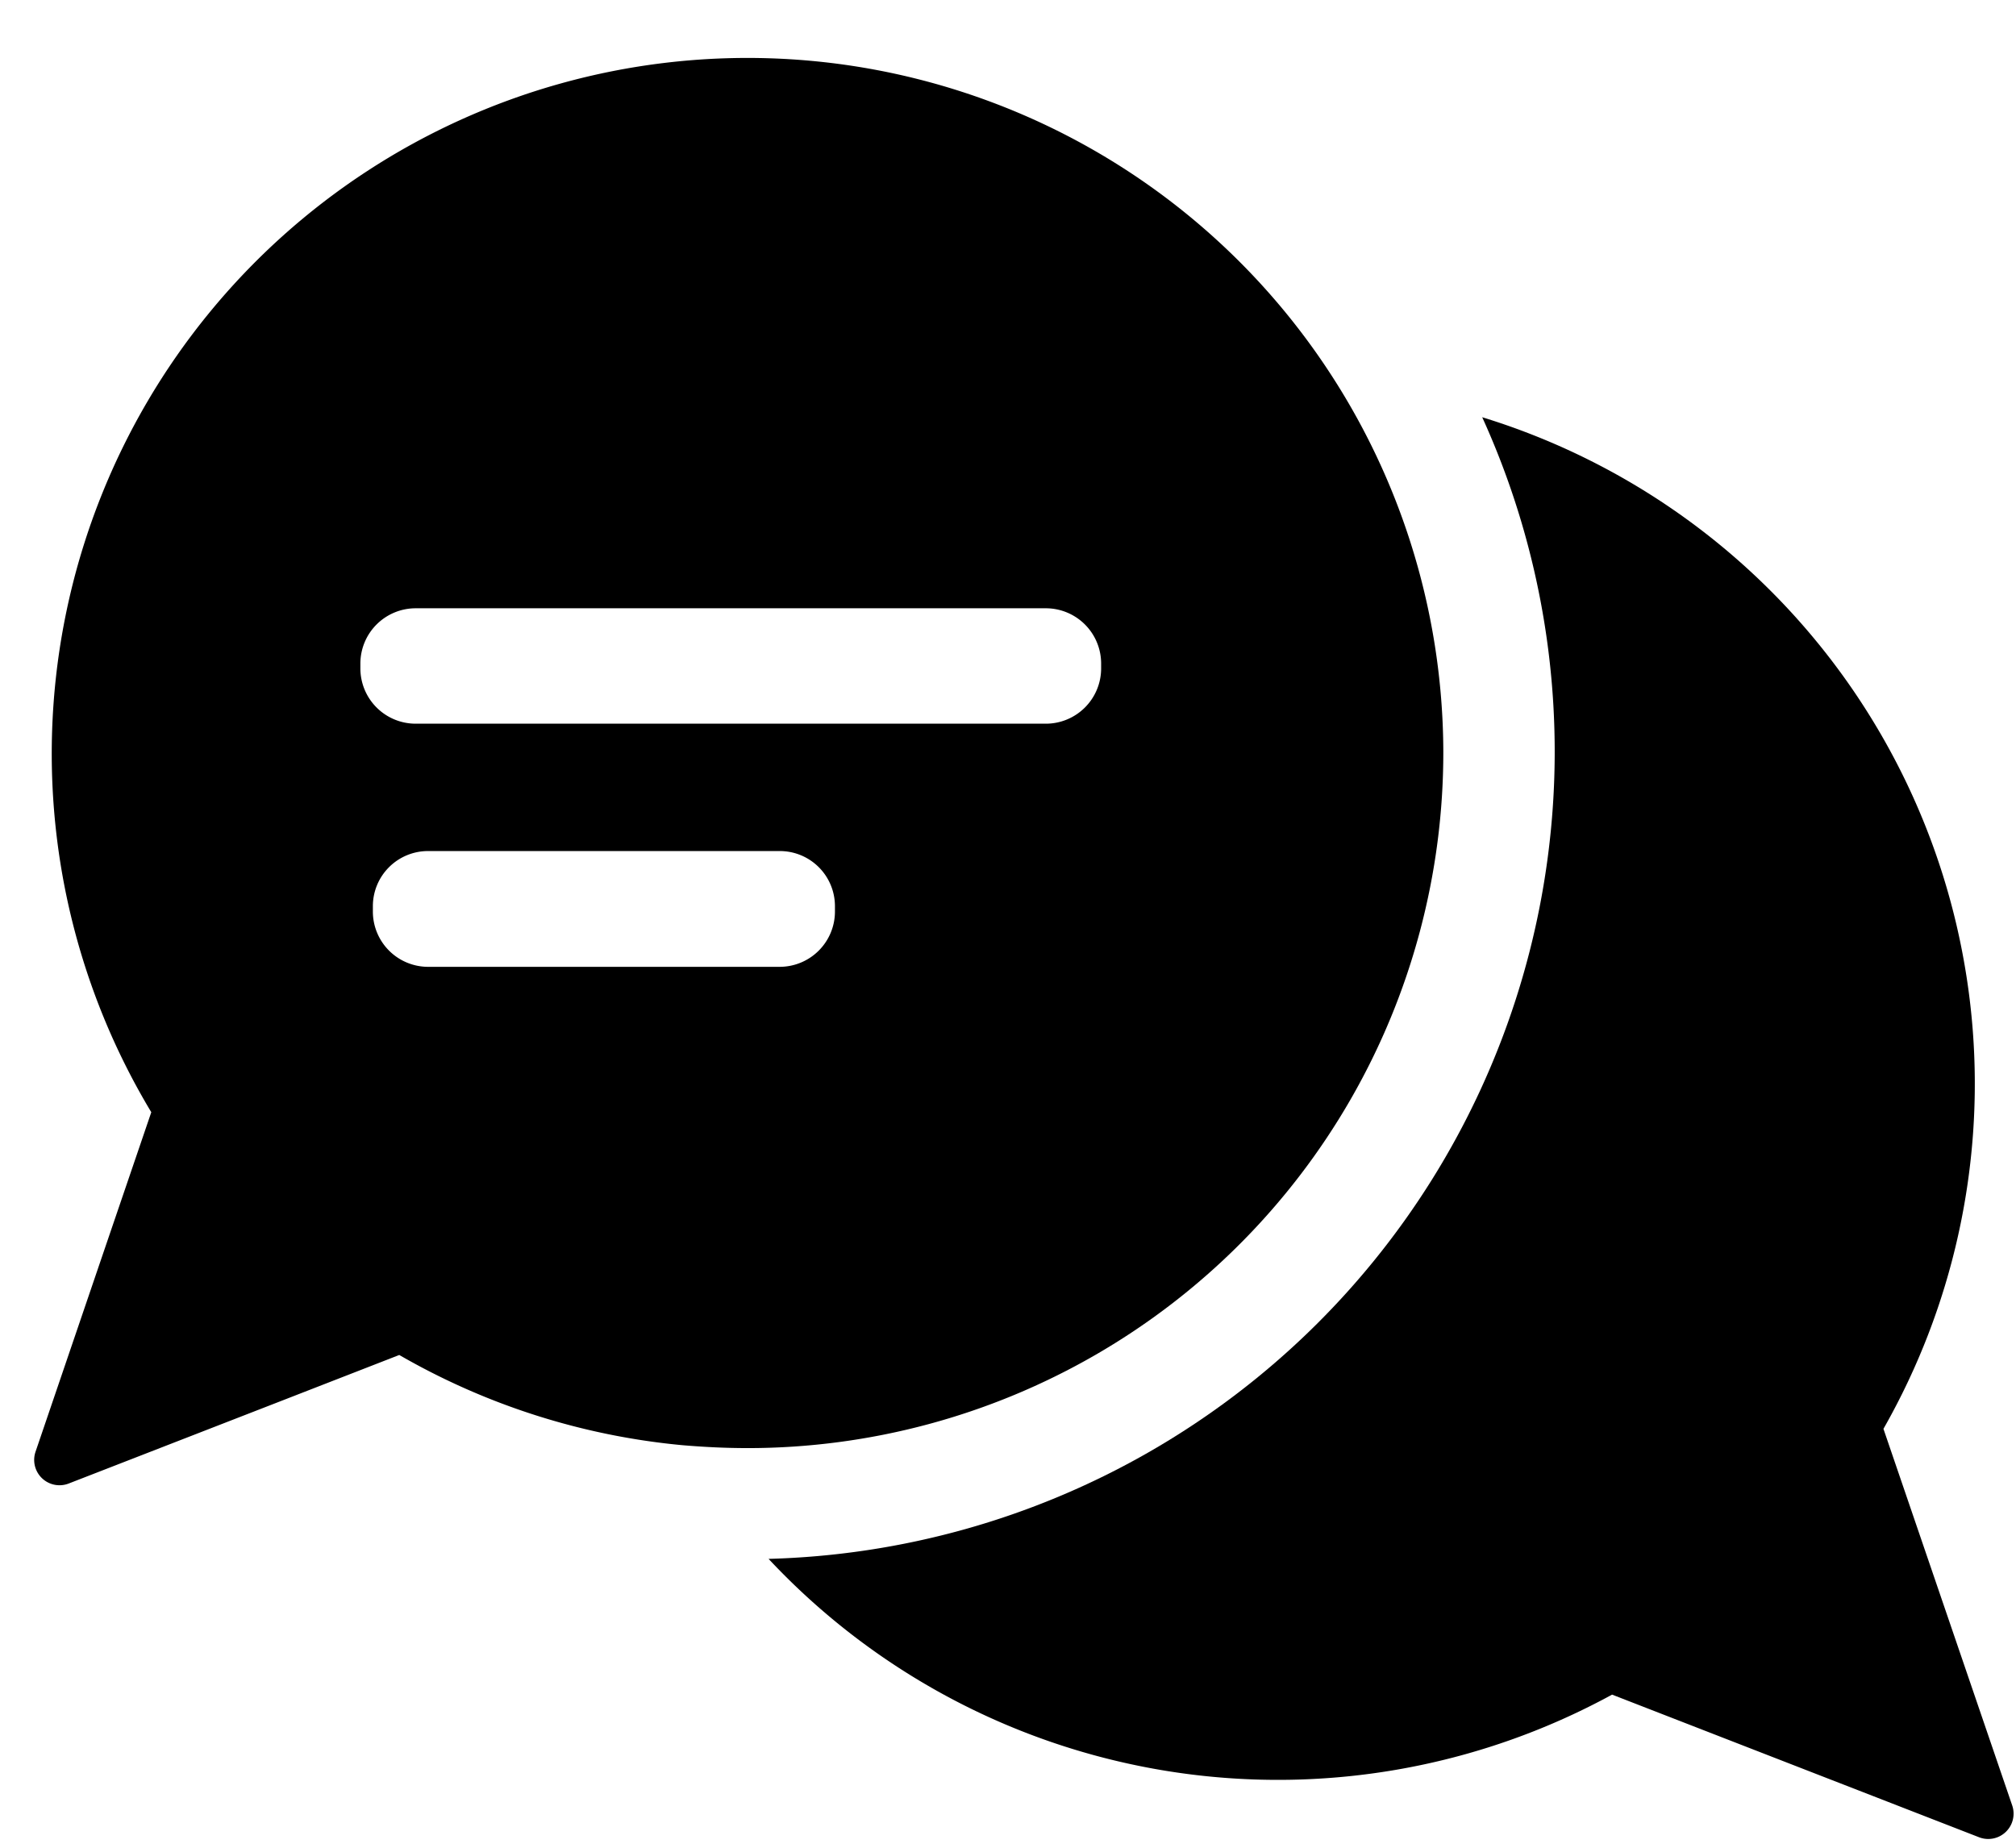
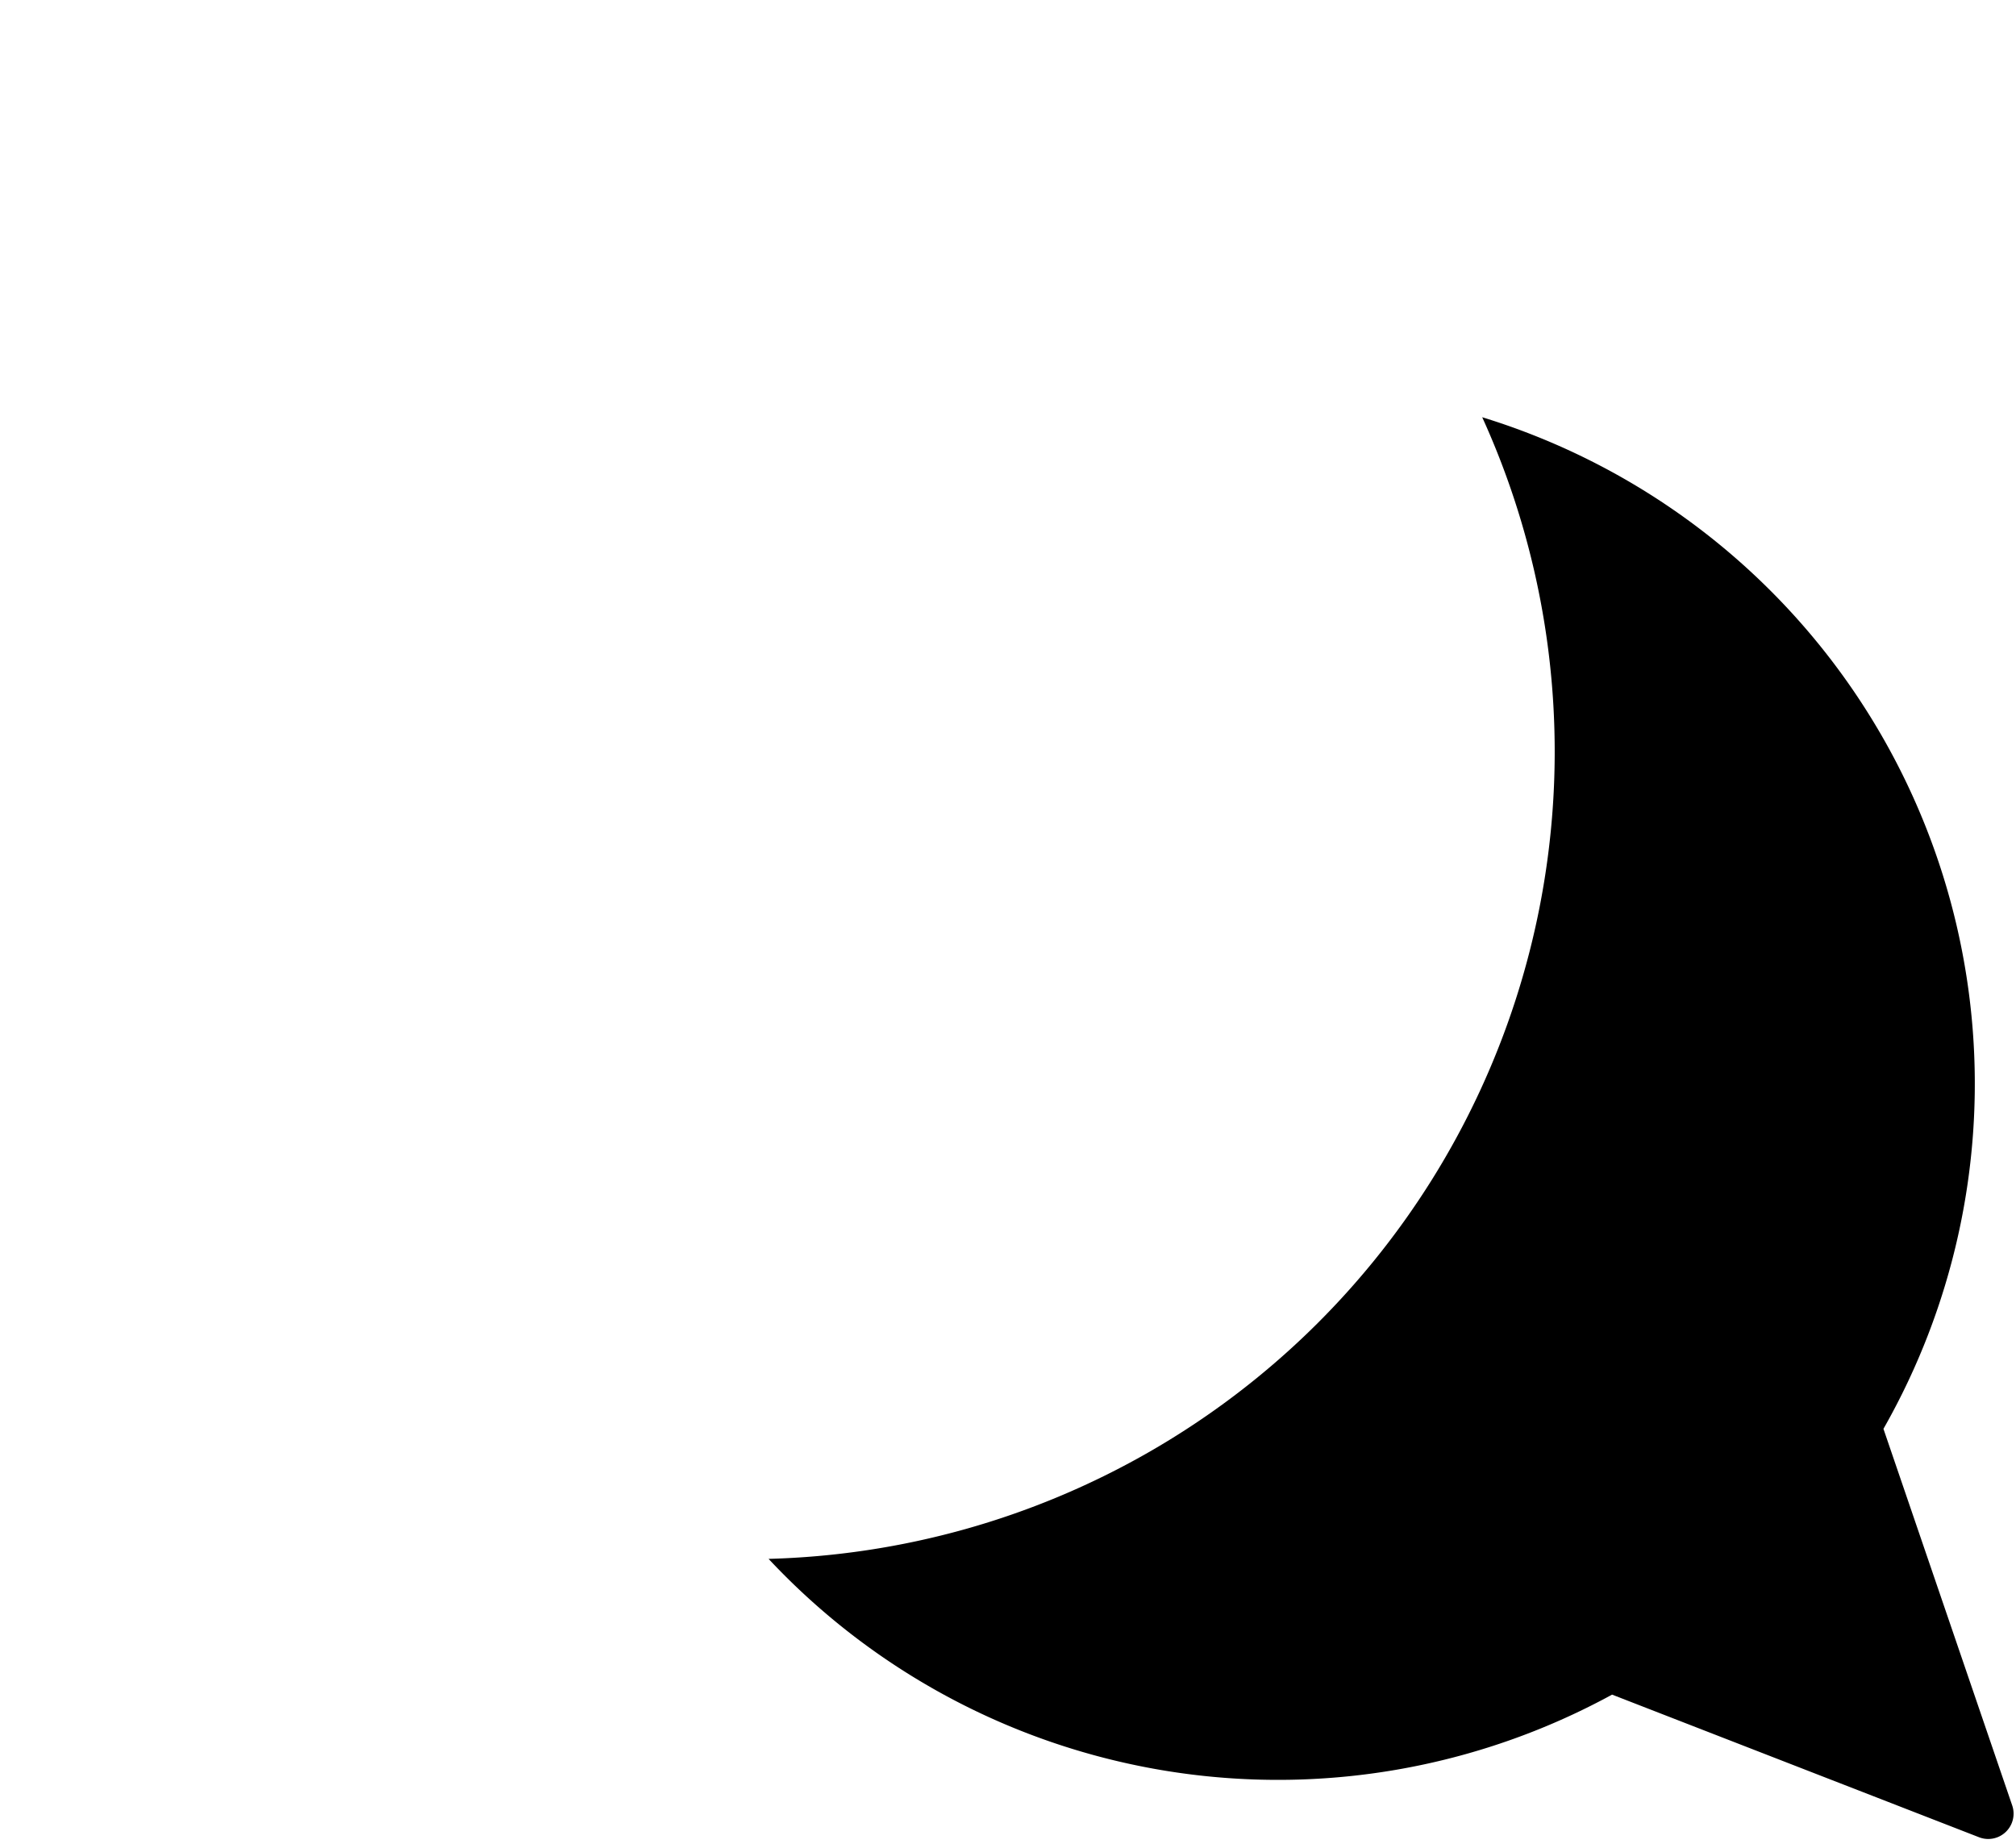
<svg xmlns="http://www.w3.org/2000/svg" height="103.6" preserveAspectRatio="xMidYMid meet" version="1.0" viewBox="-1.9 -3.1 113.0 103.6" width="113.0" zoomAndPan="magnify">
  <g data-name="Layer 2">
    <g data-name="Layer 3" id="change1_1">
      <path d="M110.89,98.12,103.67,77A39.09,39.09,0,0,0,81.18,20.29a45.27,45.27,0,0,1-40,64A39.09,39.09,0,0,0,88.46,91.9l20.58,8A1.42,1.42,0,0,0,110.89,98.12Z" />
-       <path d="M79,39A39,39,0,1,0,6.58,59.25l-2.49,7.3-4,11.74a1.42,1.42,0,0,0,1.85,1.78l11.45-4.45,7.09-2.76a39,39,0,0,0,15.9,5.06c1.19.1,2.4.16,3.62.16A39,39,0,0,0,79,39ZM44.9,48a3.1,3.1,0,0,1-3.1,3.1H22.05A3.1,3.1,0,0,1,19,48V47.7a3.09,3.09,0,0,1,3.1-3.09H41.8a3.09,3.09,0,0,1,3.1,3.09ZM59.82,34.37a3.1,3.1,0,0,1-3.1,3.1H21.4a3.1,3.1,0,0,1-3.1-3.1v-.29A3.1,3.1,0,0,1,21.4,31H56.72a3.1,3.1,0,0,1,3.1,3.1Z" />
    </g>
  </g>
</svg>